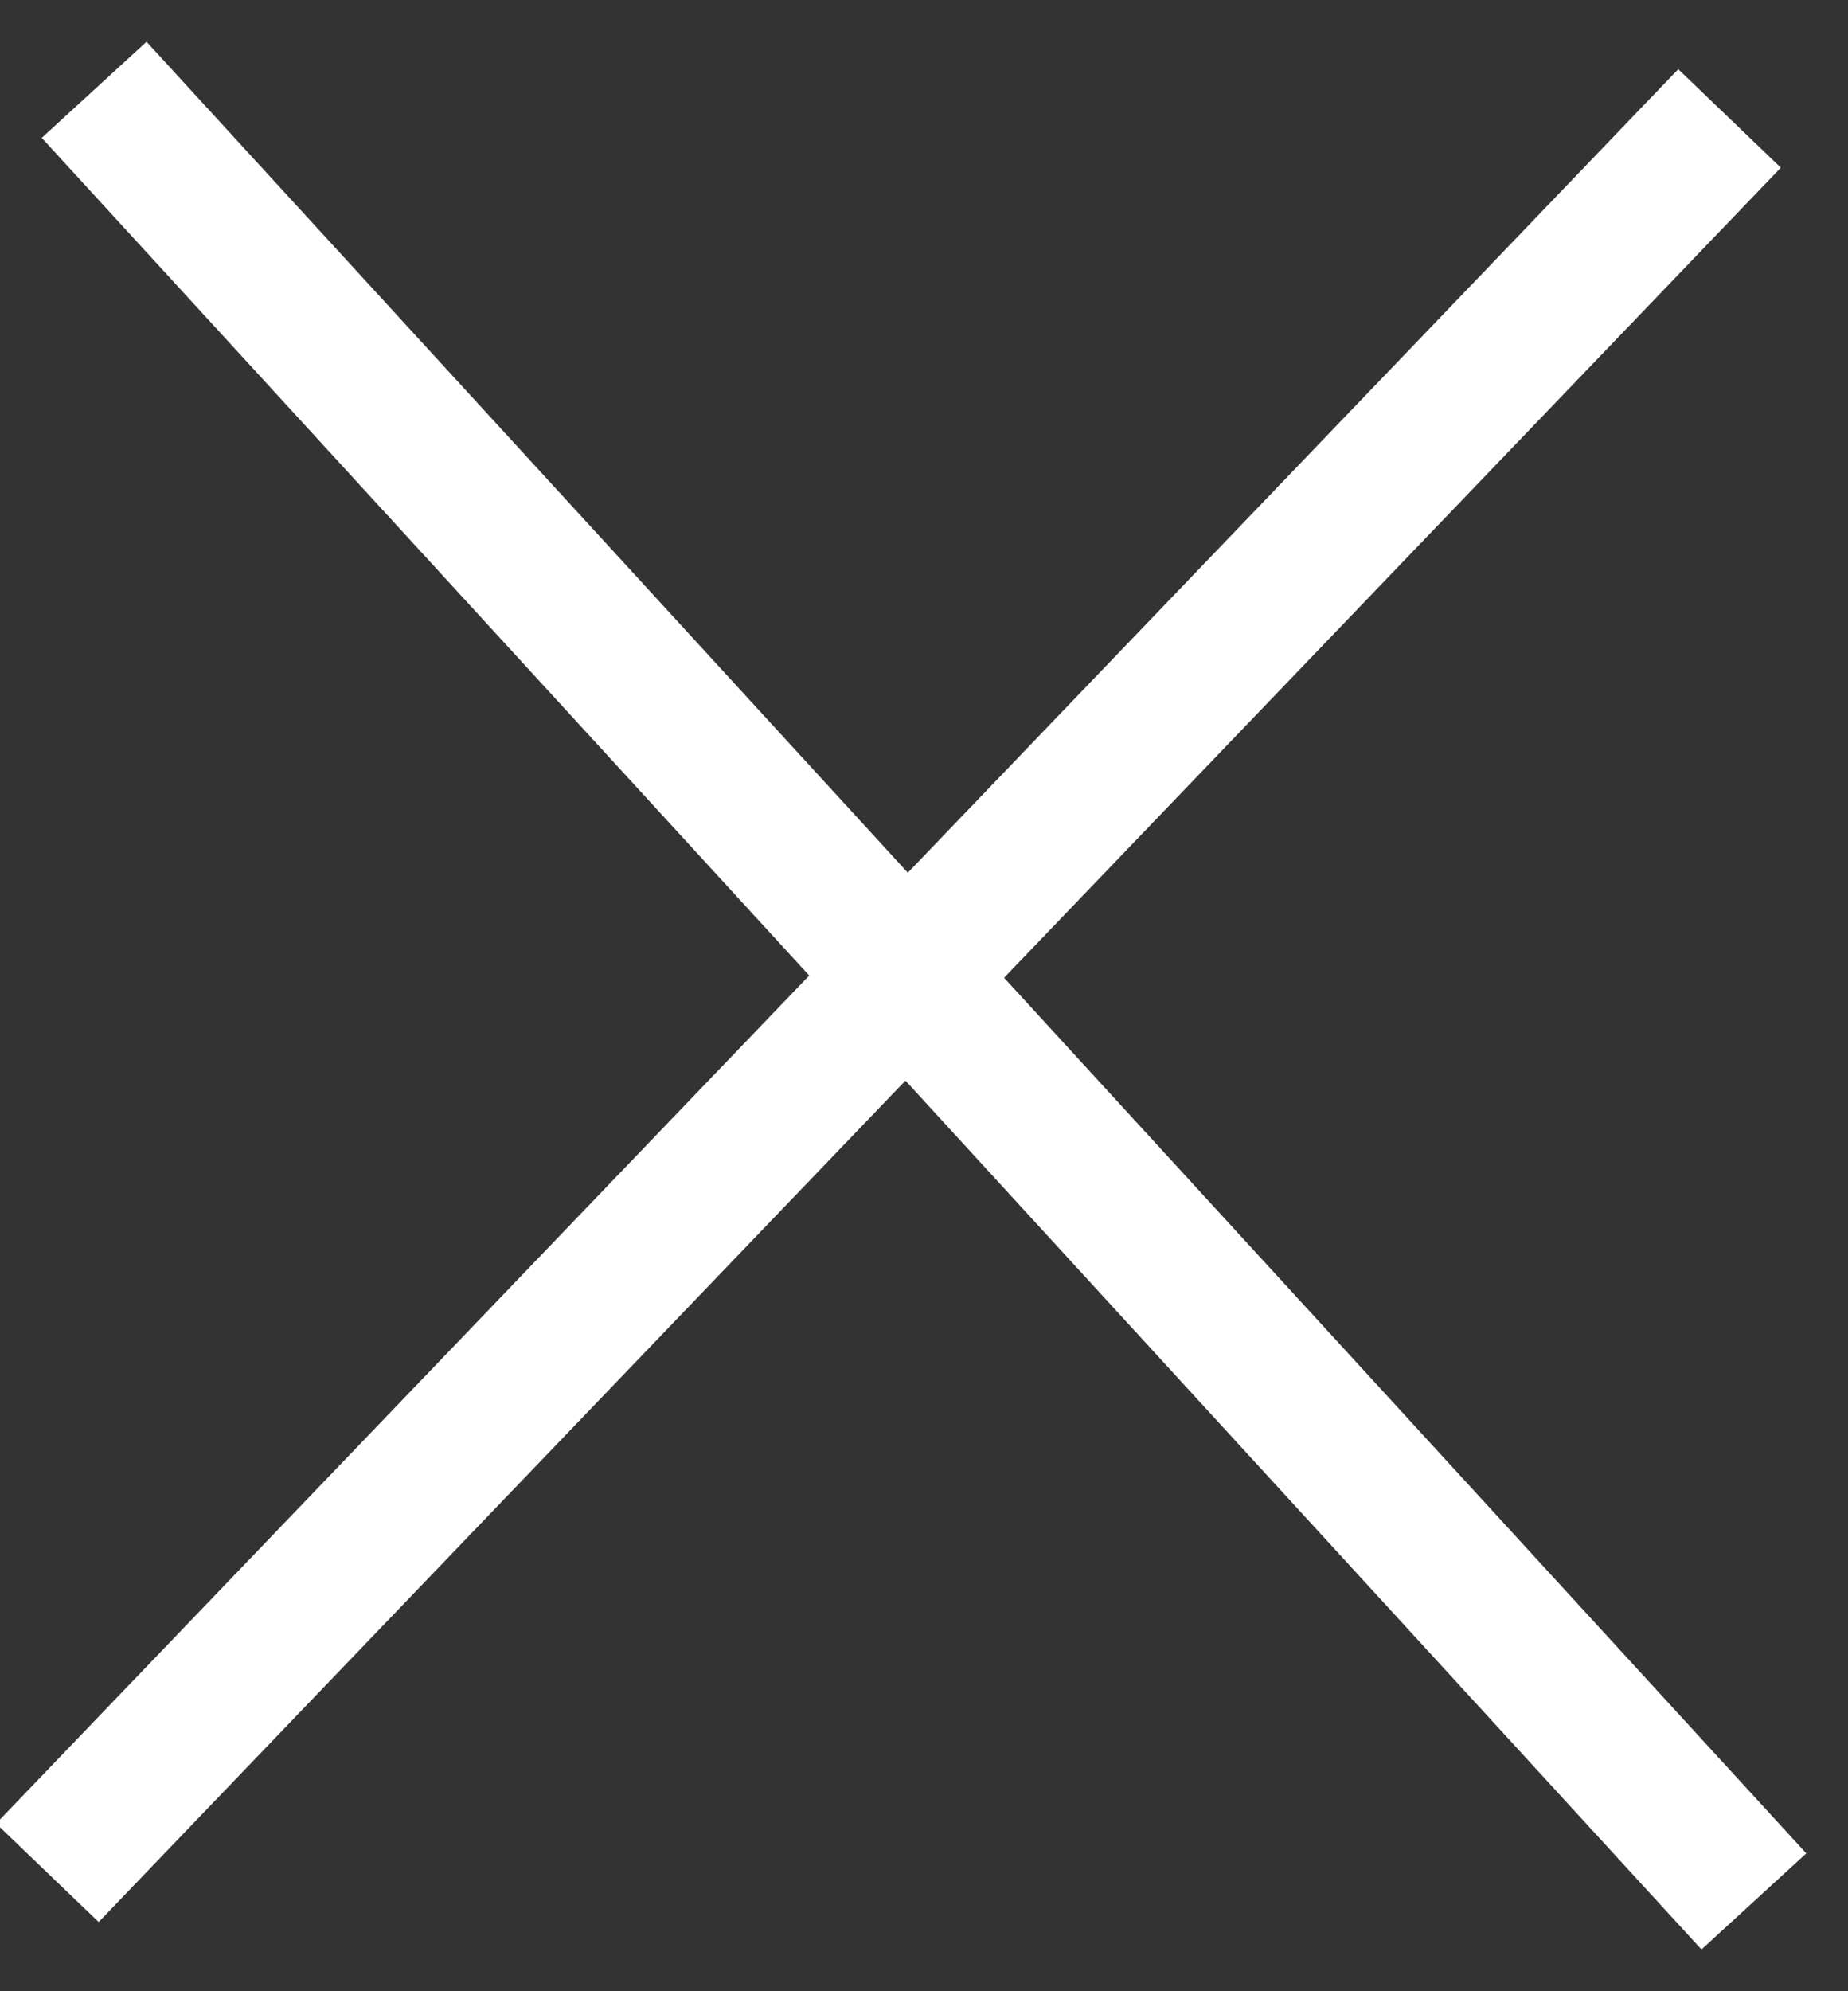
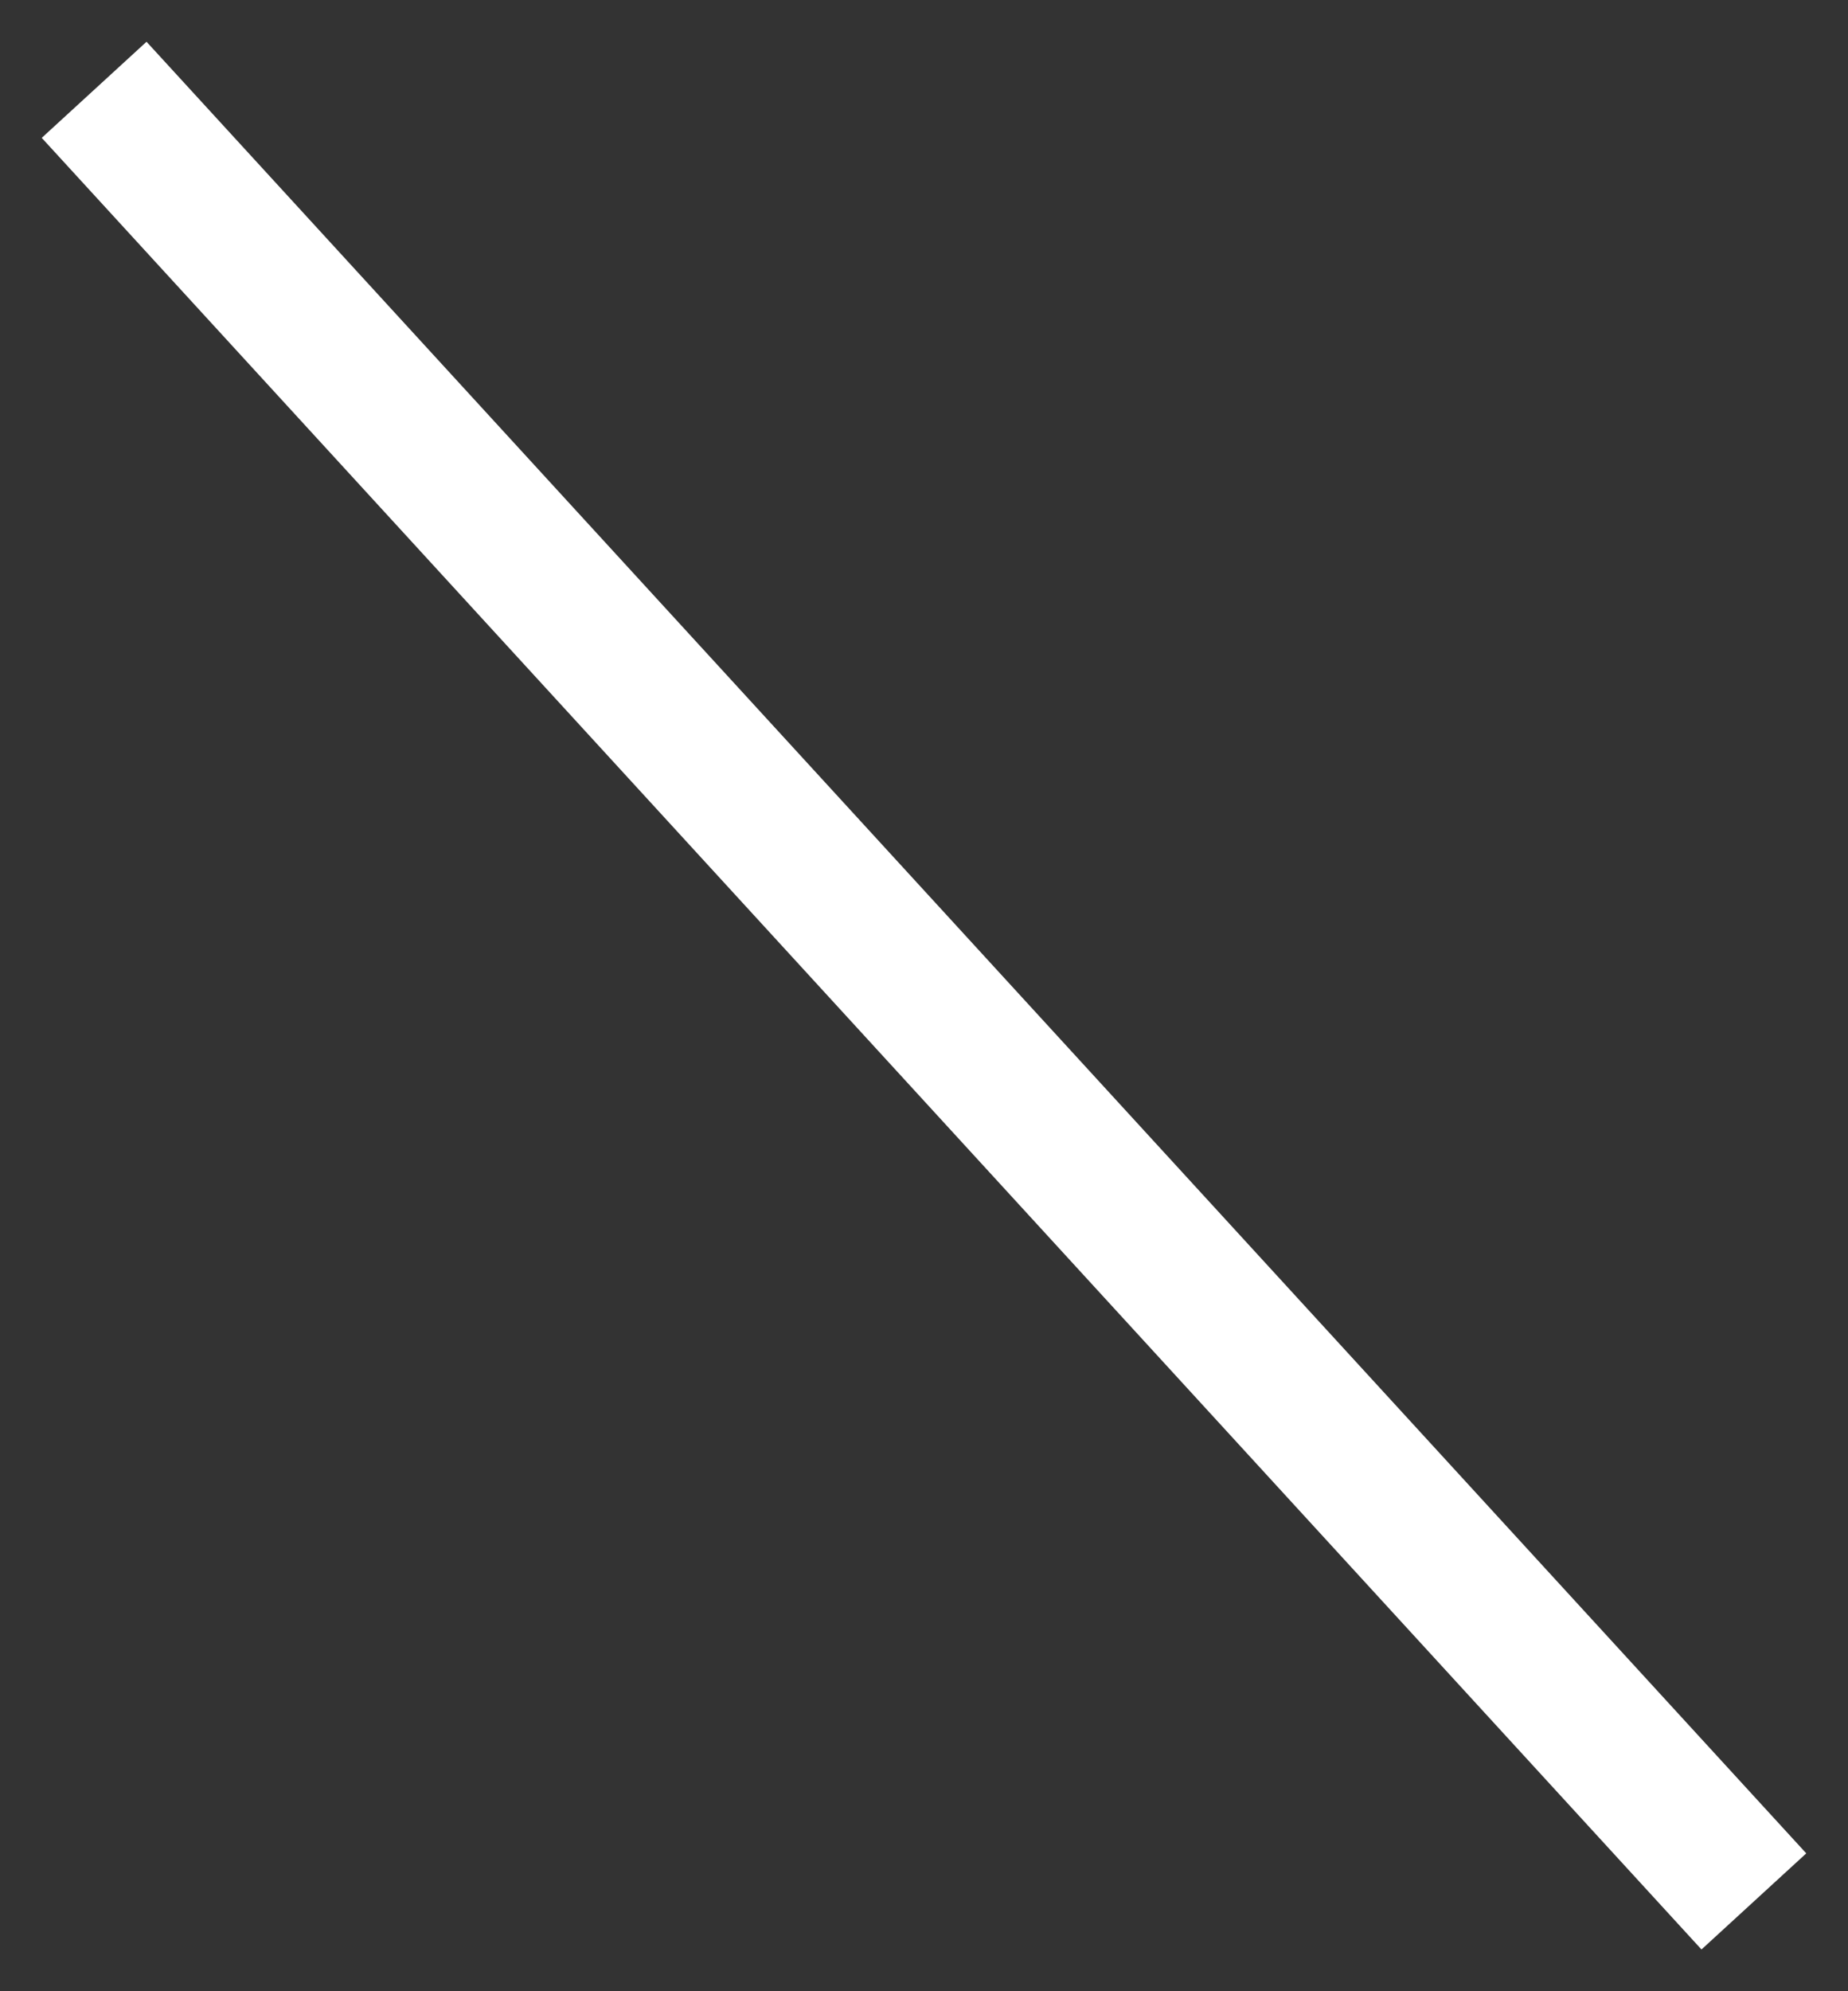
<svg xmlns="http://www.w3.org/2000/svg" width="26px" height="28px" viewBox="0 0 26 28" version="1.1">
  <rect x="0" y="0" width="26" height="28" fill="#333333" stroke="none" />
  <title>Group 16</title>
  <desc>Created with Sketch.</desc>
  <defs />
  <g id="01_HOME" stroke="none" stroke-width="1" fill="none" fill-rule="evenodd" stroke-linecap="square">
    <g id="00_A.1_Home-Copy-85" transform="translate(-960, -30)" stroke="#FFFFFF" stroke-width="2">
      <g id="Group-16" transform="translate(961, 32)">
-         <path d="M22.641,0.387 L0.359,23.613" id="Line" />
        <path d="M23,24 L1,0" id="Line-Copy" />
      </g>
    </g>
  </g>
</svg>